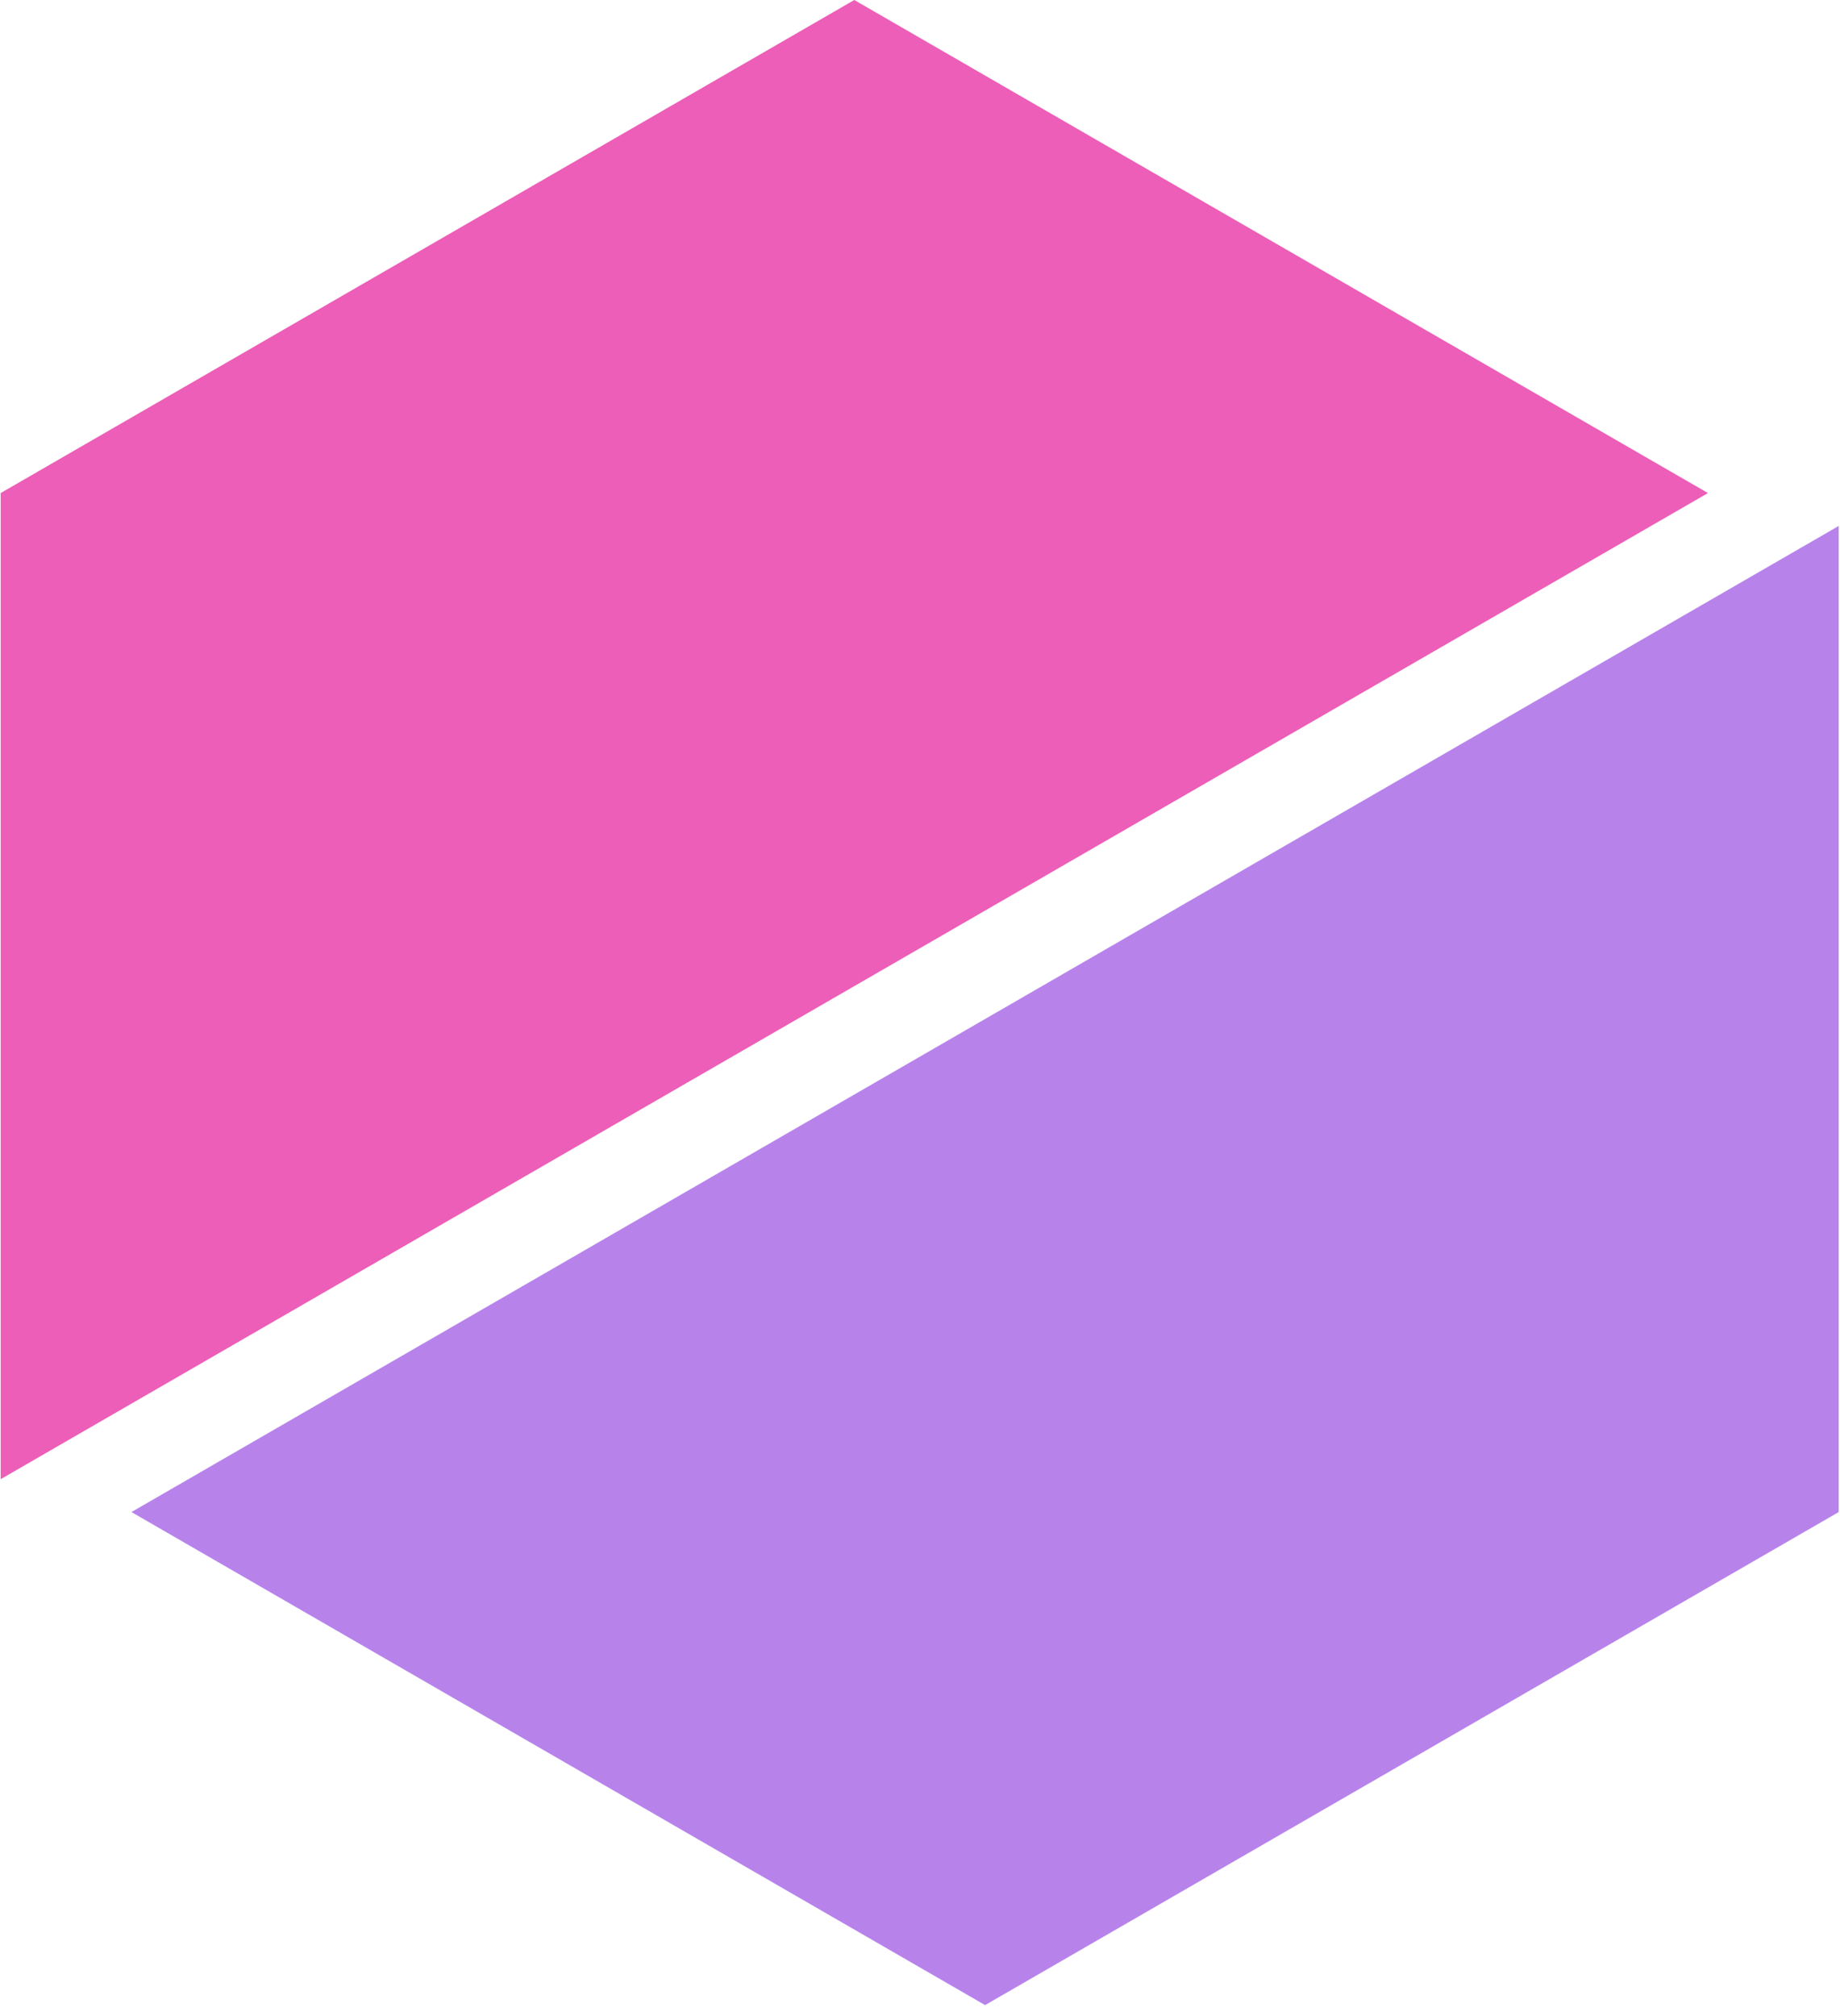
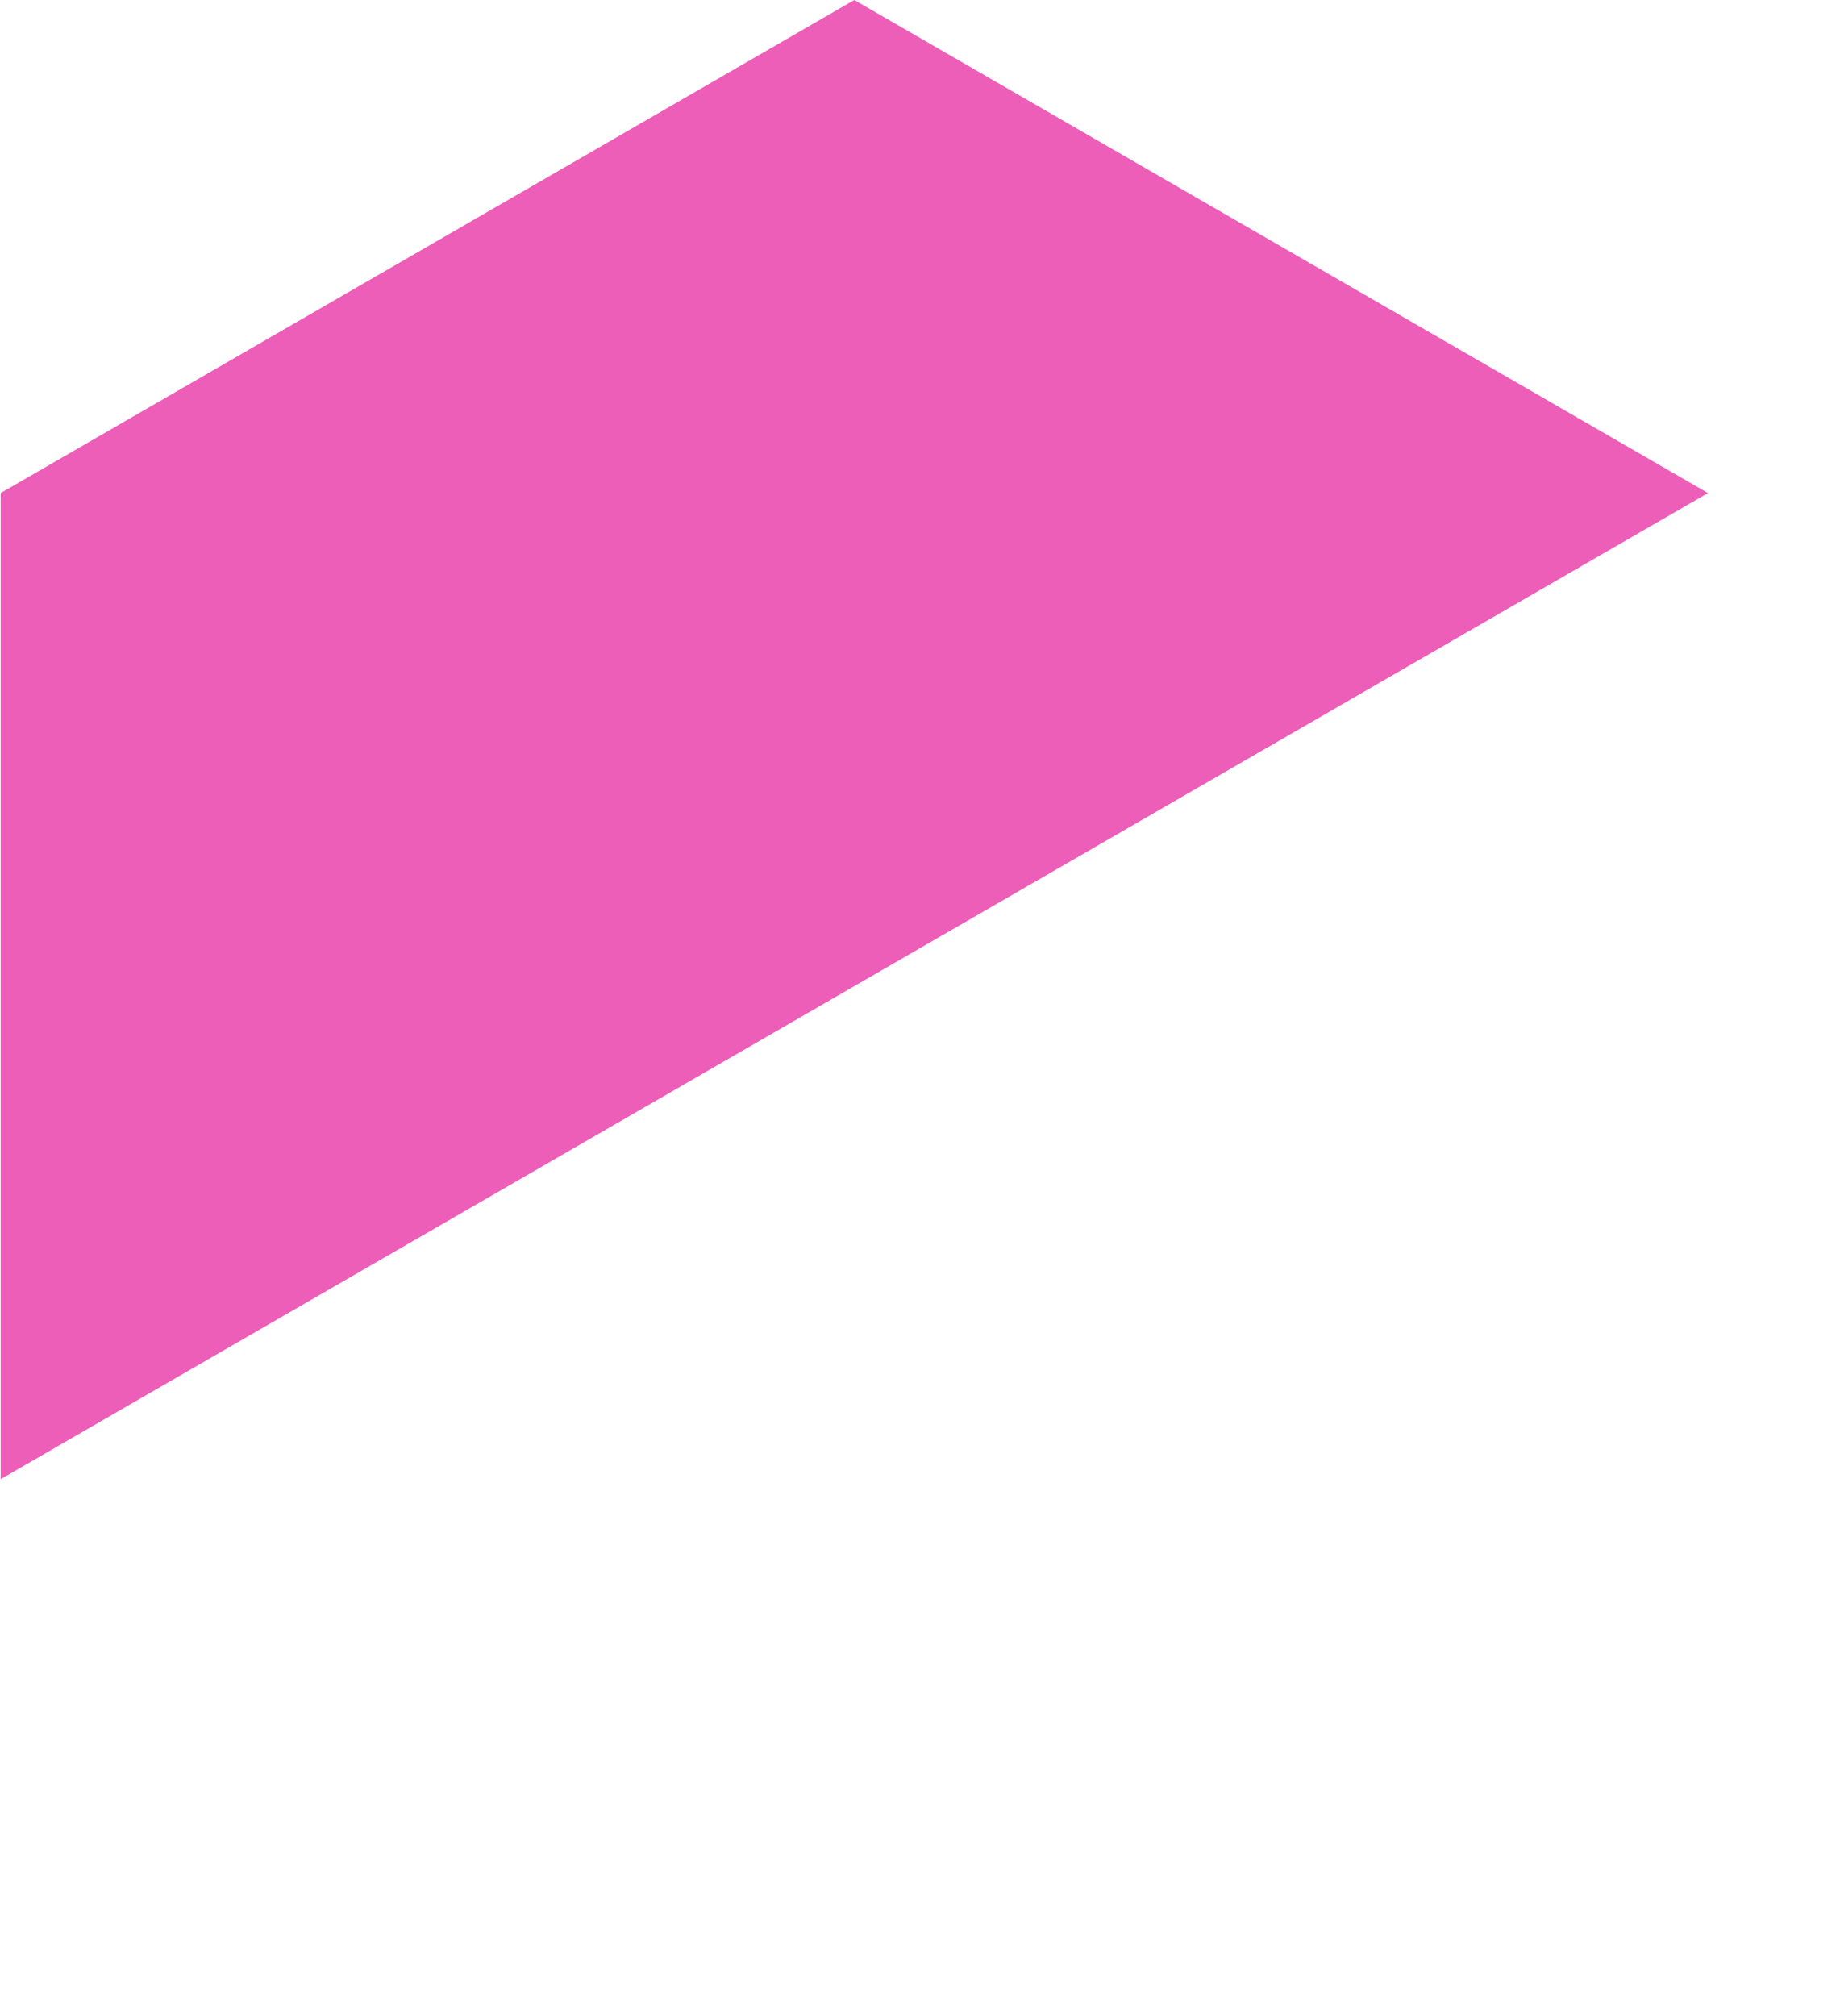
<svg xmlns="http://www.w3.org/2000/svg" width="42" height="46" viewBox="0 0 42 46" fill="none">
  <path d="M38.986 11.25L19.5 0L0.015 11.25V33.75L38.986 11.25Z" fill="#EC5EB7" />
-   <path d="M3 34.5L22.486 45.75L41.971 34.5L41.971 12L3 34.5Z" fill="#B783EB" />
</svg>